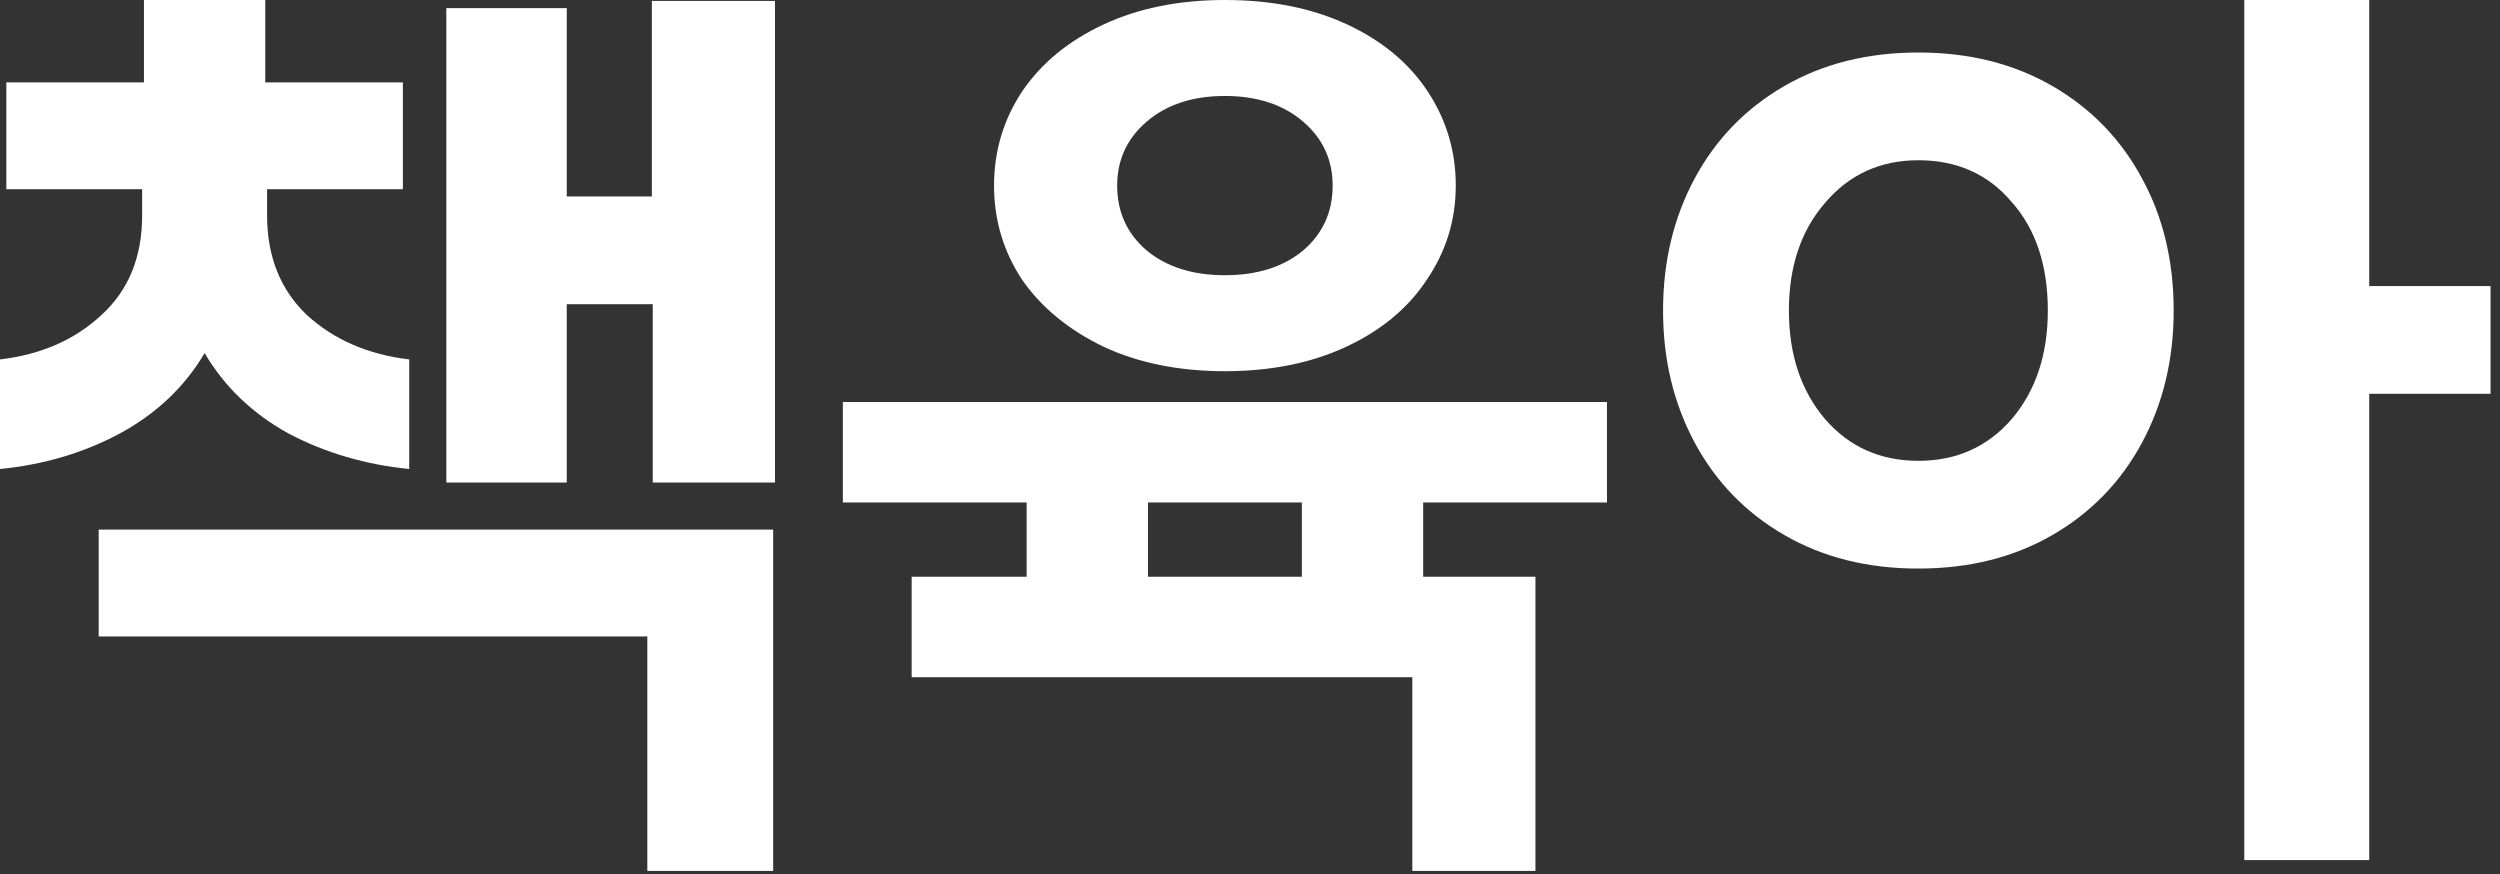
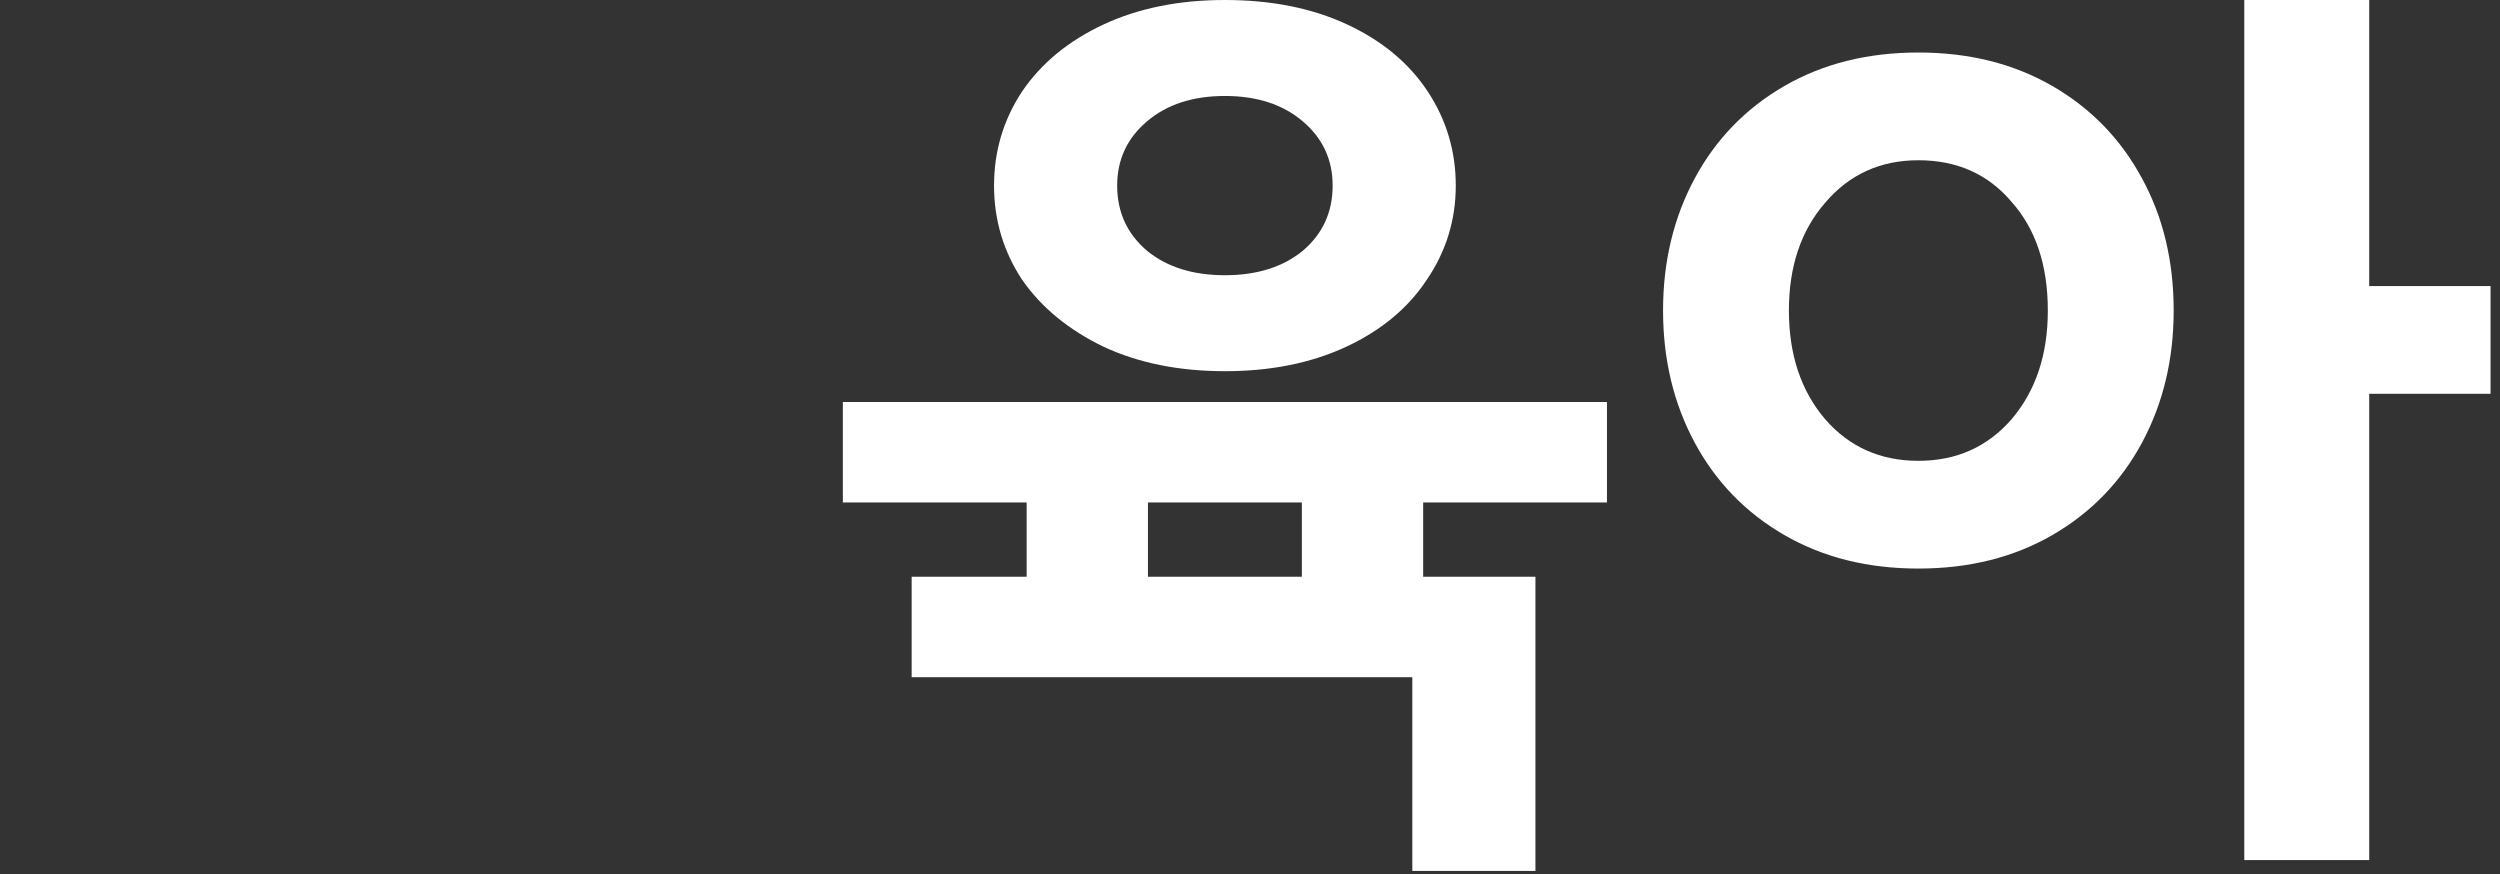
<svg xmlns="http://www.w3.org/2000/svg" fill="none" height="100%" overflow="visible" preserveAspectRatio="none" style="display: block;" viewBox="0 0 243 85" width="100%">
  <rect x="0" y="0" width="243" height="85" fill="#333333" stroke="none" />
  <g id=" ">
    <path d="M230.289 38.28V83.6H218.145V0H230.289V27.808H242.081V38.28H230.289ZM186.465 55.264C181.537 55.264 177.196 54.179 173.441 52.008C169.686 49.837 166.782 46.845 164.729 43.032C162.676 39.219 161.649 34.936 161.649 30.184C161.649 25.432 162.676 21.149 164.729 17.336C166.782 13.523 169.686 10.531 173.441 8.36C177.196 6.189 181.537 5.104 186.465 5.104C191.393 5.104 195.734 6.189 199.489 8.36C203.244 10.531 206.148 13.523 208.201 17.336C210.254 21.091 211.281 25.373 211.281 30.184C211.281 34.936 210.254 39.219 208.201 43.032C206.148 46.845 203.244 49.837 199.489 52.008C195.734 54.179 191.393 55.264 186.465 55.264ZM186.465 44.792C190.161 44.792 193.182 43.443 195.529 40.744C197.876 37.987 199.049 34.467 199.049 30.184C199.049 25.784 197.876 22.264 195.529 19.624C193.241 16.925 190.22 15.576 186.465 15.576C182.769 15.576 179.748 16.955 177.401 19.712C175.054 22.411 173.881 25.901 173.881 30.184C173.881 34.467 175.054 37.987 177.401 40.744C179.748 43.443 182.769 44.792 186.465 44.792Z" fill="white" id="Vector" />
    <path d="M119.061 36.08C114.602 36.08 110.671 35.288 107.269 33.704C103.866 32.061 101.226 29.891 99.349 27.192C97.53 24.435 96.621 21.384 96.621 18.04C96.621 14.696 97.53 11.645 99.349 8.888C101.226 6.131 103.866 3.96 107.269 2.376C110.671 0.792 114.602 0 119.061 0C123.578 0 127.538 0.792 130.941 2.376C134.343 3.96 136.954 6.131 138.773 8.888C140.591 11.645 141.501 14.696 141.501 18.04C141.501 21.384 140.562 24.435 138.685 27.192C136.866 29.949 134.255 32.12 130.853 33.704C127.45 35.288 123.519 36.08 119.061 36.08ZM119.061 26.752C122.17 26.752 124.693 25.96 126.629 24.376C128.565 22.733 129.533 20.621 129.533 18.04C129.533 15.517 128.565 13.435 126.629 11.792C124.693 10.149 122.17 9.328 119.061 9.328C115.951 9.328 113.429 10.149 111.493 11.792C109.557 13.435 108.589 15.517 108.589 18.04C108.589 20.621 109.557 22.733 111.493 24.376C113.429 25.96 115.951 26.752 119.061 26.752ZM149.245 56.056V84.656H137.277V65.824H88.613V56.056H99.789V48.84H81.925V39.072H156.197V48.84H138.333V56.056H149.245ZM126.541 48.84H111.581V56.056H126.541V48.84Z" fill="white" id="Vector_2" />
-     <path d="M0 34.936C3.989 34.467 7.275 33.029 9.856 30.624C12.496 28.219 13.816 24.992 13.816 20.944V18.392H0.616V8.008H13.992V0H25.784V8.008H39.16V18.392H25.96V20.944C25.96 24.933 27.251 28.16 29.832 30.624C32.472 33.029 35.787 34.467 39.776 34.936V45.584C35.552 45.173 31.651 44.029 28.072 42.152C24.552 40.216 21.824 37.605 19.888 34.32C17.952 37.605 15.195 40.216 11.616 42.152C8.096 44.029 4.224 45.173 0 45.584V34.936ZM55.088 29.568V46.904H43.384V0.792H55.088V19.096H63.36V0.088H75.328V46.904H63.448V29.568H55.088ZM75.152 51.48V84.656H62.92V61.864H9.592V51.48H75.152Z" fill="white" id="Vector_3" />
  </g>
</svg>